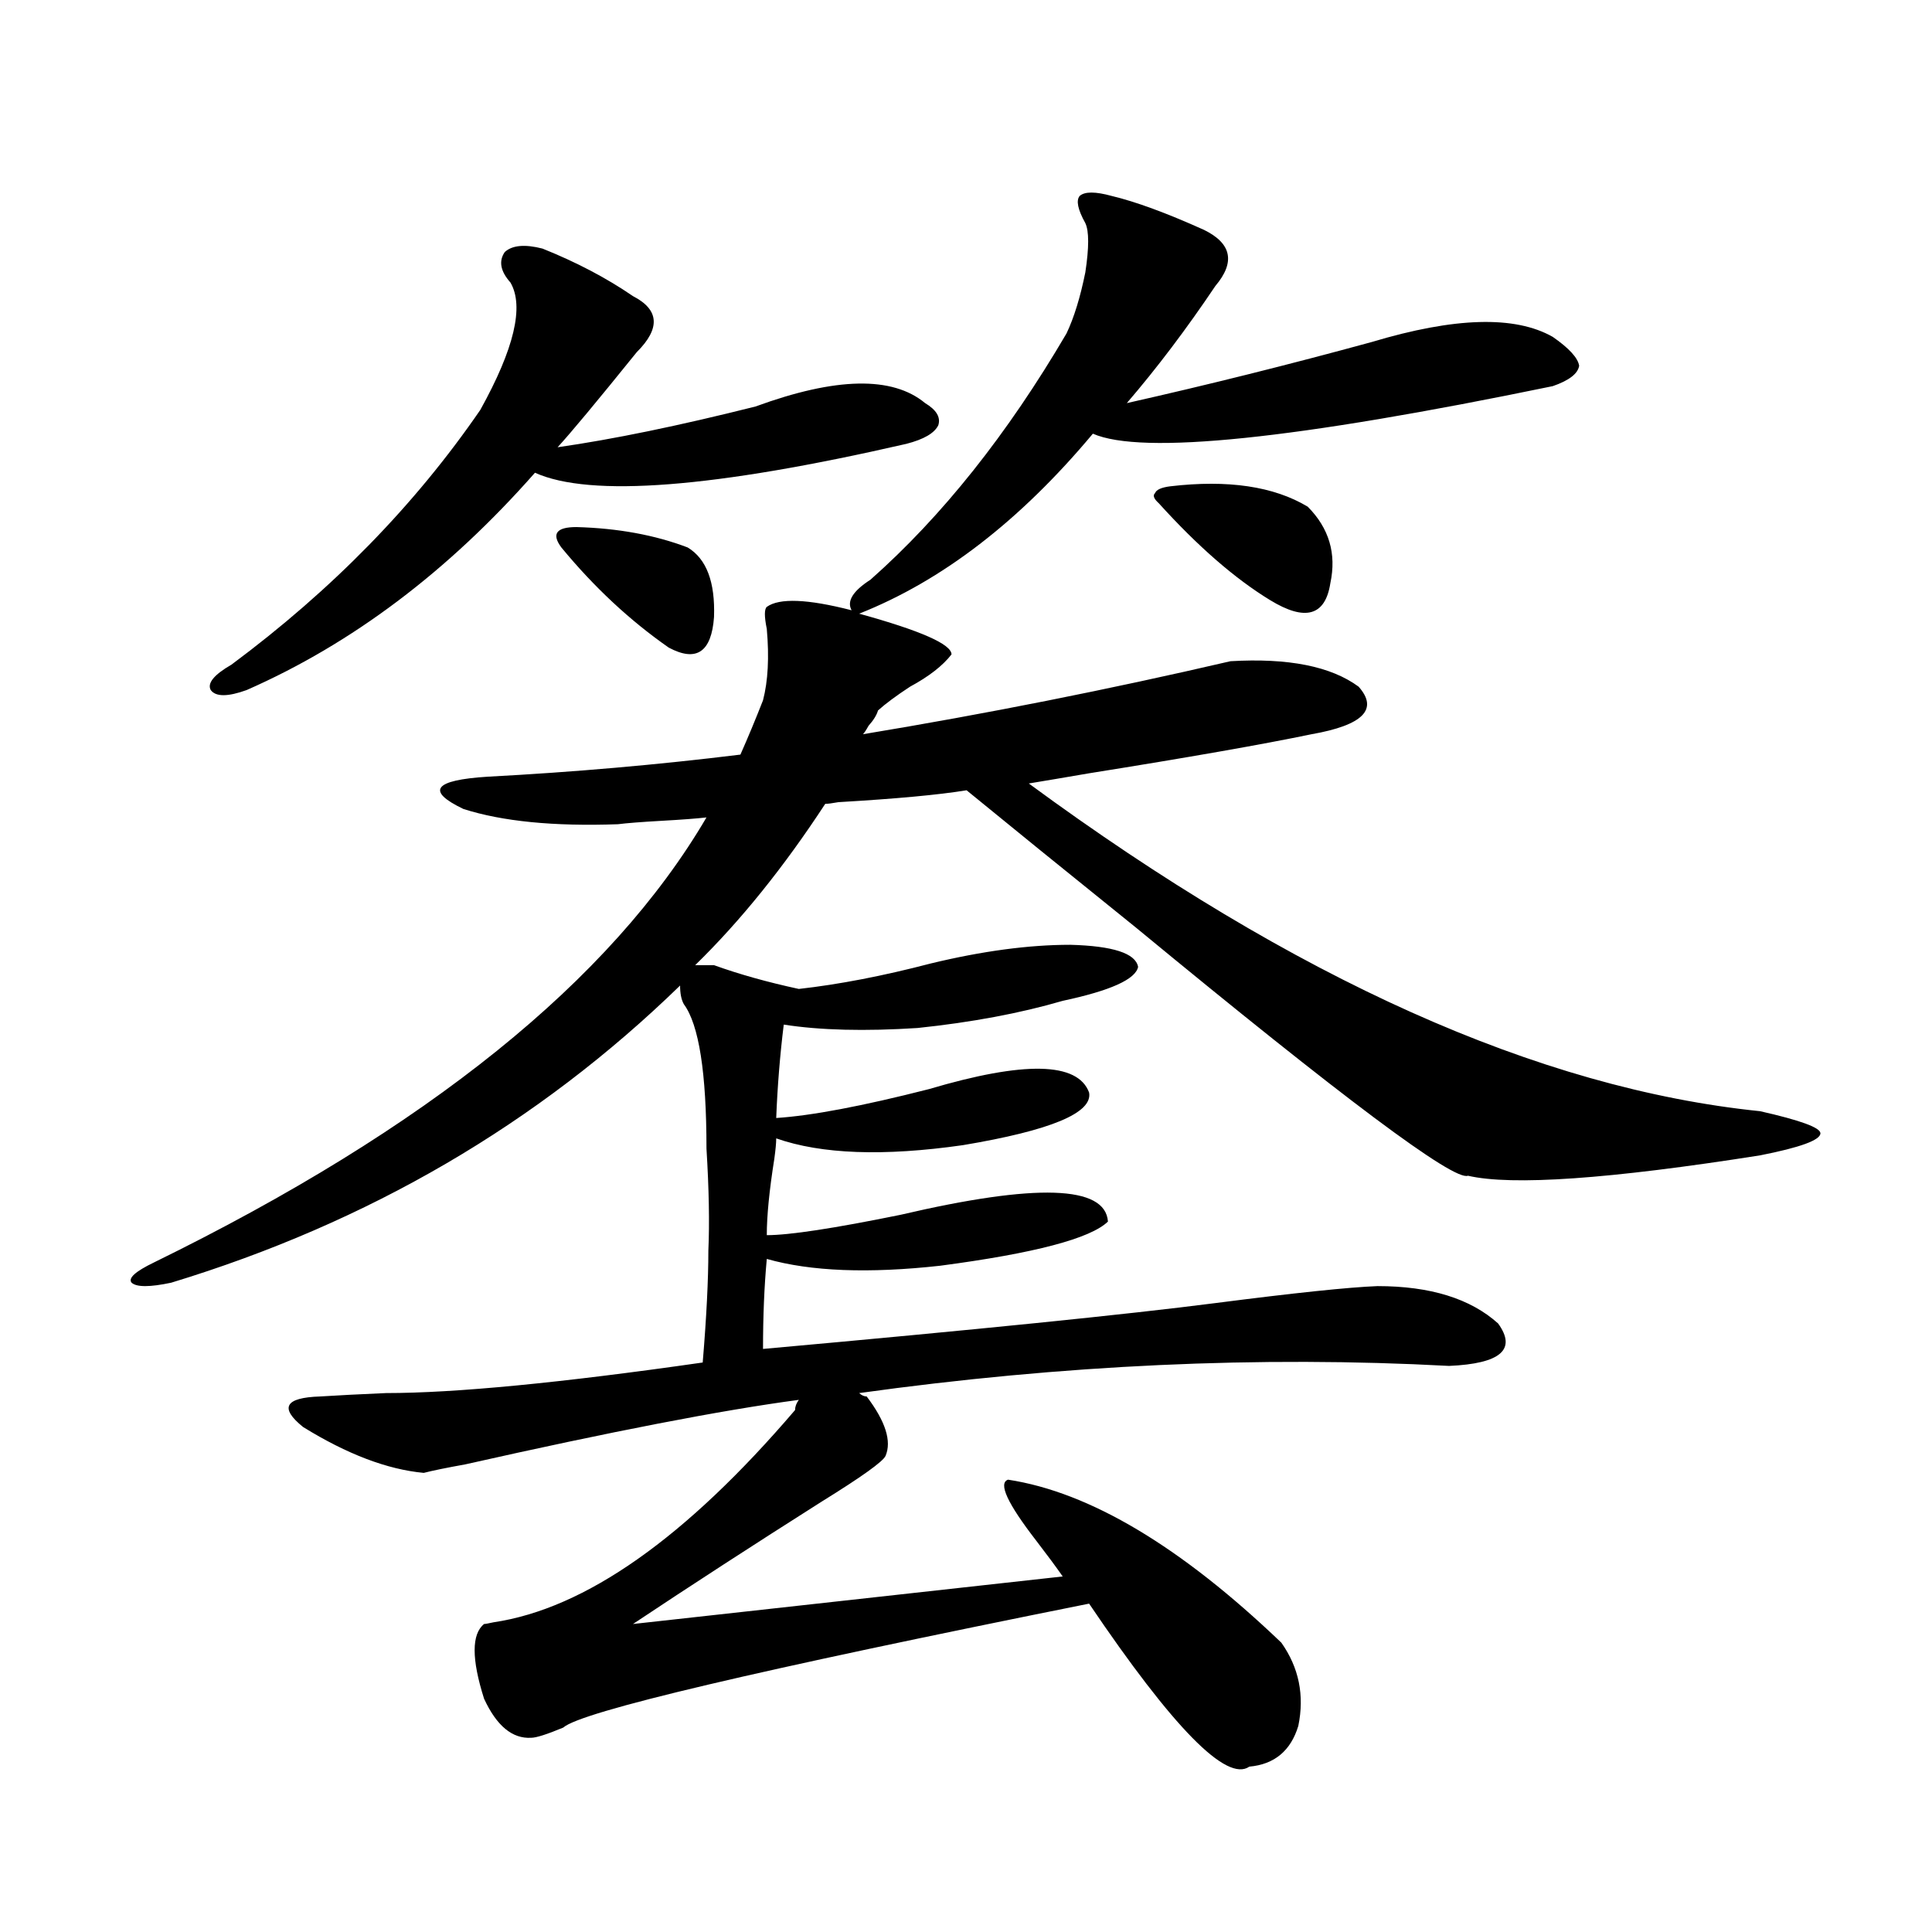
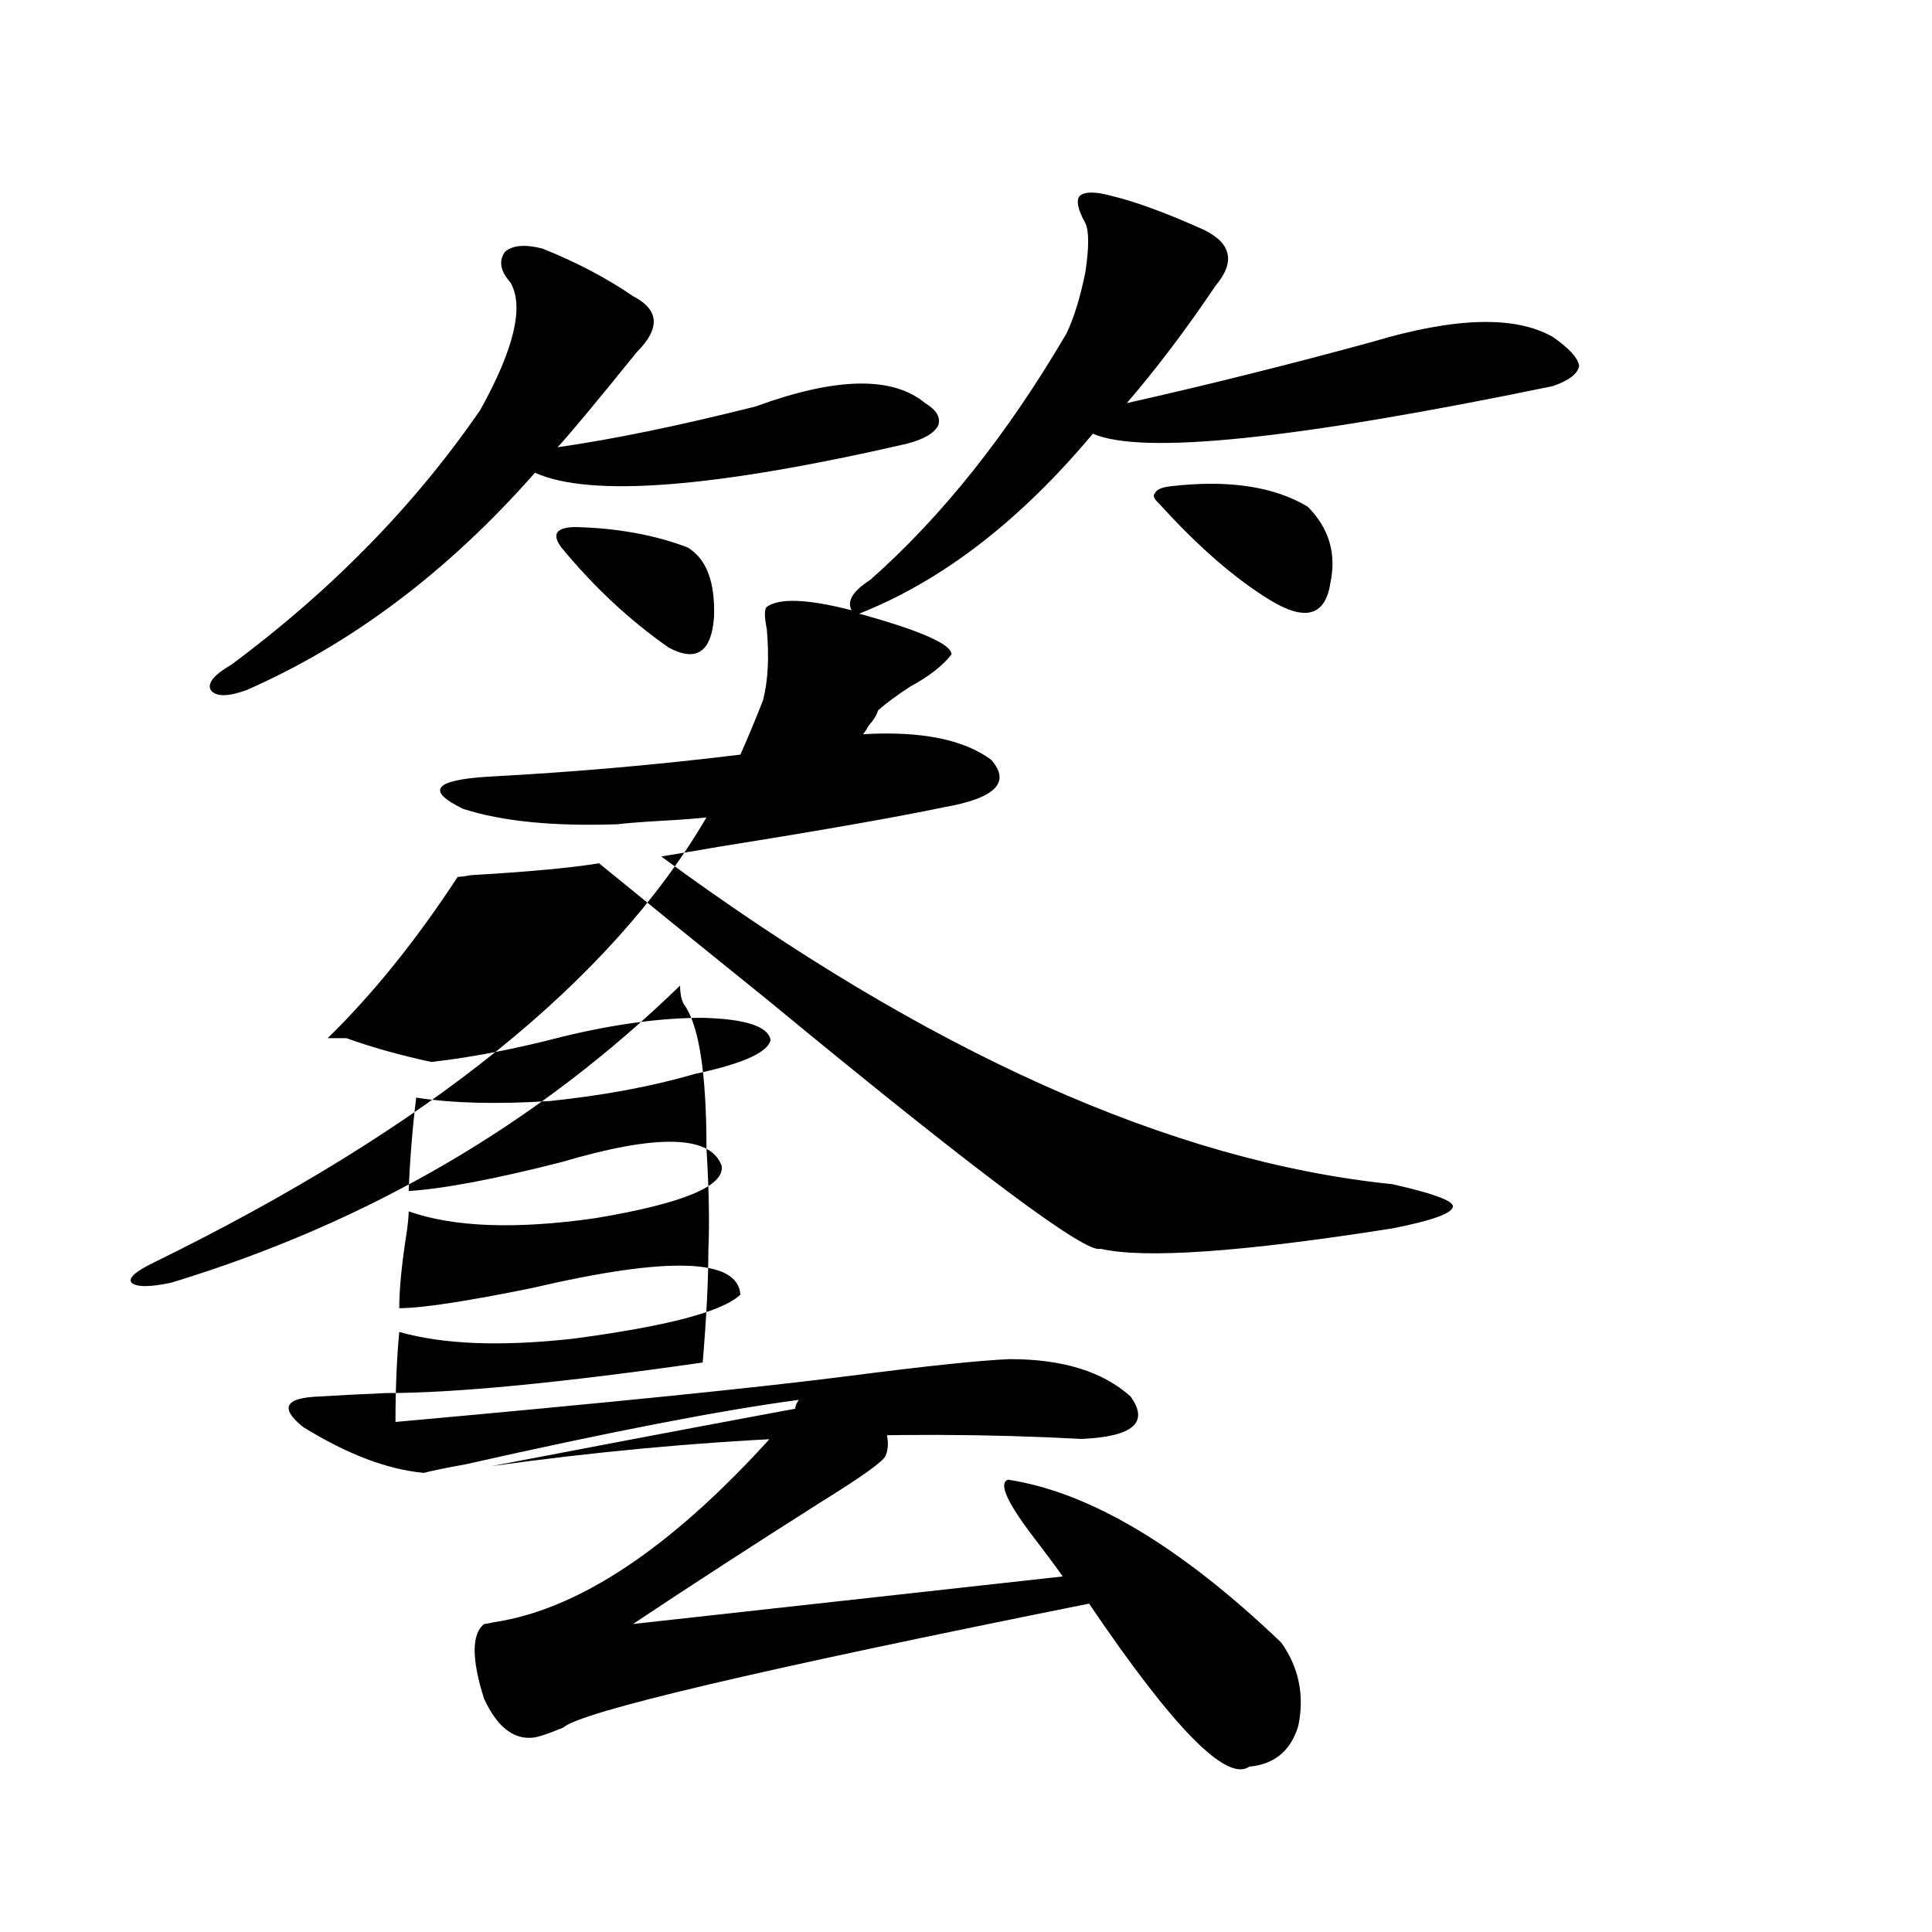
<svg xmlns="http://www.w3.org/2000/svg" version="1.1" id="图层_1" x="0px" y="0px" width="1000px" height="1000px" viewBox="0 0 1000 1000" enable-background="new 0 0 1000 1000" xml:space="preserve">
-   <path d="M448.599,722.809c9.756,12.896,13.003,23.153,9.756,30.762c-1.311,2.938-12.362,10.849-33.17,23.73  c-35.121,22.274-67.65,43.368-97.559,63.281l222.434-24.609c-3.262-4.683-7.805-10.835-13.658-18.457  c-14.969-19.336-19.847-29.883-14.634-31.641c42.271,6.454,89.419,34.579,141.46,84.375c9.101,12.882,12.027,27.246,8.78,43.066  c-3.902,12.882-12.362,19.913-25.365,21.094c-11.707,8.198-39.358-19.927-82.925-84.375  c-172.358,34.565-263.088,55.948-272.188,64.16c-8.46,3.516-13.993,5.273-16.585,5.273c-9.756,0.577-17.896-6.152-24.39-20.215  c-6.509-20.517-6.509-33.398,0-38.672c0.641,0,2.271-0.302,4.878-0.879c47.469-7.031,99.51-43.644,156.094-109.863  c0-1.758,0.641-3.516,1.951-5.273c-39.679,5.273-97.238,16.411-172.679,33.398c-9.756,1.758-16.92,3.228-21.463,4.395  c-18.871-1.758-39.679-9.668-62.438-23.73c-12.362-9.956-9.436-15.229,8.78-15.82c9.101-0.577,20.487-1.167,34.146-1.758  c35.762,0,90.395-5.273,163.898-15.82c1.951-23.429,2.927-42.765,2.927-58.008c0.641-14.063,0.32-31.641-0.976-52.734  c0-39.249-3.902-64.16-11.707-74.707c-1.311-2.335-1.951-5.562-1.951-9.668c-73.504,71.493-161.307,122.759-263.408,153.809  c-11.066,2.349-17.896,2.349-20.487,0c-1.951-2.335,1.951-5.851,11.707-10.547c141.125-69.132,236.412-145.898,285.847-230.273  c-5.213,0.591-13.018,1.181-23.414,1.758c-10.411,0.591-17.896,1.181-22.438,1.758c-33.17,1.181-59.846-1.456-79.998-7.91  c-19.512-9.366-15.289-14.941,12.683-16.699c44.222-2.335,87.803-6.152,130.729-11.426c3.902-8.789,7.805-18.155,11.707-28.125  c2.592-9.956,3.247-22.261,1.951-36.914c-1.311-6.44-1.311-10.245,0-11.426c6.494-4.683,21.128-4.093,43.901,1.758  c-2.606-4.683,0.641-9.956,9.756-15.82c37.072-32.808,70.883-75.284,101.461-127.441c3.902-8.199,7.149-18.746,9.756-31.641  c1.951-12.882,1.951-21.383,0-25.488c-3.902-7.031-4.878-11.715-2.927-14.063c2.592-2.335,8.125-2.335,16.585,0  c12.348,2.938,28.292,8.789,47.804,17.578c14.299,7.031,16.25,16.699,5.854,29.004c-14.969,22.274-30.243,42.489-45.853,60.645  c41.615-9.366,83.9-19.913,126.826-31.641c42.926-12.882,74.145-13.761,93.656-2.637c8.445,5.863,13.003,10.849,13.658,14.941  c-0.655,4.105-5.213,7.621-13.658,10.547c-133.335,27.548-212.678,35.746-238.043,24.609  c-37.728,45.126-78.047,76.177-120.973,93.164c31.859,8.789,47.804,15.82,47.804,21.094c-4.558,5.864-11.707,11.426-21.463,16.699  c-7.164,4.696-12.683,8.789-16.585,12.305c-0.655,2.349-2.286,4.985-4.878,7.91c-1.311,2.349-2.286,3.817-2.927,4.395  c63.733-10.547,127.146-23.14,190.239-37.793c29.908-1.758,52.026,2.637,66.34,13.184c10.396,11.728,2.271,19.927-24.39,24.609  c-25.365,5.273-63.748,12.017-115.119,20.215c-13.658,2.349-24.069,4.106-31.219,5.273  c137.878,101.376,264.049,157.915,378.527,169.629c20.808,4.696,31.219,8.501,31.219,11.426c0,3.516-10.411,7.333-31.219,11.426  c-78.047,12.305-128.457,15.82-151.216,10.547c-7.164,2.938-64.389-39.839-171.703-128.32  c-37.072-29.883-66.34-53.613-87.803-71.191c-14.313,2.349-36.432,4.395-66.34,6.152c-3.262,0.591-5.533,0.879-6.829,0.879  c-21.463,32.821-43.901,60.645-67.315,83.496h9.756c13.003,4.696,27.637,8.789,43.901,12.305  c20.808-2.335,43.566-6.729,68.291-13.184c26.661-6.44,50.73-9.668,72.193-9.668c22.104,0.591,33.811,4.395,35.121,11.426  c-1.311,6.454-14.313,12.305-39.023,17.578c-22.118,6.454-47.163,11.138-75.12,14.063c-27.316,1.758-50.41,1.181-69.267-1.758  c-1.951,15.82-3.262,31.942-3.902,48.34c18.201-1.167,44.542-6.152,79.022-14.941c49.42-14.64,77.071-14.063,82.925,1.758  c1.951,10.547-19.847,19.638-65.364,27.246c-40.975,5.864-73.169,4.696-96.583-3.516c0,2.349-0.335,5.864-0.976,10.547  c-2.606,16.411-3.902,29.595-3.902,39.551c11.707,0,34.786-3.516,69.267-10.547c70.242-16.397,106.004-15.229,107.314,3.516  c-9.115,8.789-38.048,16.411-86.827,22.852c-37.072,4.106-66.995,2.938-89.754-3.516c-1.311,14.063-1.951,29.595-1.951,46.582  c110.562-9.956,188.608-17.866,234.141-23.73c40.975-5.273,68.932-8.198,83.9-8.789c27.316,0,48.124,6.454,62.438,19.336  c9.756,13.485,1.296,20.806-25.365,21.973c-98.214-5.273-199.995-0.577-305.358,14.063  C445.992,722.231,447.288,722.809,448.599,722.809z M280.798,128.668c17.561,7.031,33.17,15.243,46.828,24.609  c13.658,7.031,14.299,16.699,1.951,29.004c-20.822,25.79-34.48,42.188-40.975,49.219c28.612-4.093,62.758-11.124,102.437-21.094  c41.615-15.23,70.883-15.82,87.803-1.758c5.854,3.516,8.125,7.333,6.829,11.426c-1.951,4.105-7.484,7.333-16.585,9.668  c-99.51,22.852-163.578,27.836-192.19,14.941c-44.877,50.977-94.632,88.481-149.265,112.5c-9.756,3.516-15.944,3.516-18.536,0  c-1.951-3.516,1.616-7.91,10.731-13.184c52.026-38.672,94.952-82.617,128.777-131.836c17.561-31.641,22.759-53.613,15.609-65.918  c-5.213-5.851-6.188-11.124-2.927-15.82C265.188,126.91,271.683,126.333,280.798,128.668z M298.358,272.809  c21.463,0.591,40.64,4.106,57.56,10.547c9.756,5.864,14.299,17.88,13.658,36.035c-1.311,18.169-9.115,23.442-23.414,15.82  c-20.167-14.063-38.703-31.339-55.608-51.855c-2.606-3.516-3.262-6.152-1.951-7.91C289.898,273.688,293.146,272.809,298.358,272.809  z M599.814,260.504c-2.606-2.335-3.262-4.093-1.951-5.273c0.641-1.758,3.247-2.926,7.805-3.516c29.908-3.516,53.657,0,71.218,10.547  c11.052,11.138,14.954,24.321,11.707,39.551c-2.606,17.001-13.018,19.927-31.219,8.789  C639.158,299.478,619.967,282.778,599.814,260.504z" />
+   <path d="M448.599,722.809c9.756,12.896,13.003,23.153,9.756,30.762c-1.311,2.938-12.362,10.849-33.17,23.73  c-35.121,22.274-67.65,43.368-97.559,63.281l222.434-24.609c-3.262-4.683-7.805-10.835-13.658-18.457  c-14.969-19.336-19.847-29.883-14.634-31.641c42.271,6.454,89.419,34.579,141.46,84.375c9.101,12.882,12.027,27.246,8.78,43.066  c-3.902,12.882-12.362,19.913-25.365,21.094c-11.707,8.198-39.358-19.927-82.925-84.375  c-172.358,34.565-263.088,55.948-272.188,64.16c-8.46,3.516-13.993,5.273-16.585,5.273c-9.756,0.577-17.896-6.152-24.39-20.215  c-6.509-20.517-6.509-33.398,0-38.672c0.641,0,2.271-0.302,4.878-0.879c47.469-7.031,99.51-43.644,156.094-109.863  c0-1.758,0.641-3.516,1.951-5.273c-39.679,5.273-97.238,16.411-172.679,33.398c-9.756,1.758-16.92,3.228-21.463,4.395  c-18.871-1.758-39.679-9.668-62.438-23.73c-12.362-9.956-9.436-15.229,8.78-15.82c9.101-0.577,20.487-1.167,34.146-1.758  c35.762,0,90.395-5.273,163.898-15.82c1.951-23.429,2.927-42.765,2.927-58.008c0.641-14.063,0.32-31.641-0.976-52.734  c0-39.249-3.902-64.16-11.707-74.707c-1.311-2.335-1.951-5.562-1.951-9.668c-73.504,71.493-161.307,122.759-263.408,153.809  c-11.066,2.349-17.896,2.349-20.487,0c-1.951-2.335,1.951-5.851,11.707-10.547c141.125-69.132,236.412-145.898,285.847-230.273  c-5.213,0.591-13.018,1.181-23.414,1.758c-10.411,0.591-17.896,1.181-22.438,1.758c-33.17,1.181-59.846-1.456-79.998-7.91  c-19.512-9.366-15.289-14.941,12.683-16.699c44.222-2.335,87.803-6.152,130.729-11.426c3.902-8.789,7.805-18.155,11.707-28.125  c2.592-9.956,3.247-22.261,1.951-36.914c-1.311-6.44-1.311-10.245,0-11.426c6.494-4.683,21.128-4.093,43.901,1.758  c-2.606-4.683,0.641-9.956,9.756-15.82c37.072-32.808,70.883-75.284,101.461-127.441c3.902-8.199,7.149-18.746,9.756-31.641  c1.951-12.882,1.951-21.383,0-25.488c-3.902-7.031-4.878-11.715-2.927-14.063c2.592-2.335,8.125-2.335,16.585,0  c12.348,2.938,28.292,8.789,47.804,17.578c14.299,7.031,16.25,16.699,5.854,29.004c-14.969,22.274-30.243,42.489-45.853,60.645  c41.615-9.366,83.9-19.913,126.826-31.641c42.926-12.882,74.145-13.761,93.656-2.637c8.445,5.863,13.003,10.849,13.658,14.941  c-0.655,4.105-5.213,7.621-13.658,10.547c-133.335,27.548-212.678,35.746-238.043,24.609  c-37.728,45.126-78.047,76.177-120.973,93.164c31.859,8.789,47.804,15.82,47.804,21.094c-4.558,5.864-11.707,11.426-21.463,16.699  c-7.164,4.696-12.683,8.789-16.585,12.305c-0.655,2.349-2.286,4.985-4.878,7.91c-1.311,2.349-2.286,3.817-2.927,4.395  c29.908-1.758,52.026,2.637,66.34,13.184c10.396,11.728,2.271,19.927-24.39,24.609  c-25.365,5.273-63.748,12.017-115.119,20.215c-13.658,2.349-24.069,4.106-31.219,5.273  c137.878,101.376,264.049,157.915,378.527,169.629c20.808,4.696,31.219,8.501,31.219,11.426c0,3.516-10.411,7.333-31.219,11.426  c-78.047,12.305-128.457,15.82-151.216,10.547c-7.164,2.938-64.389-39.839-171.703-128.32  c-37.072-29.883-66.34-53.613-87.803-71.191c-14.313,2.349-36.432,4.395-66.34,6.152c-3.262,0.591-5.533,0.879-6.829,0.879  c-21.463,32.821-43.901,60.645-67.315,83.496h9.756c13.003,4.696,27.637,8.789,43.901,12.305  c20.808-2.335,43.566-6.729,68.291-13.184c26.661-6.44,50.73-9.668,72.193-9.668c22.104,0.591,33.811,4.395,35.121,11.426  c-1.311,6.454-14.313,12.305-39.023,17.578c-22.118,6.454-47.163,11.138-75.12,14.063c-27.316,1.758-50.41,1.181-69.267-1.758  c-1.951,15.82-3.262,31.942-3.902,48.34c18.201-1.167,44.542-6.152,79.022-14.941c49.42-14.64,77.071-14.063,82.925,1.758  c1.951,10.547-19.847,19.638-65.364,27.246c-40.975,5.864-73.169,4.696-96.583-3.516c0,2.349-0.335,5.864-0.976,10.547  c-2.606,16.411-3.902,29.595-3.902,39.551c11.707,0,34.786-3.516,69.267-10.547c70.242-16.397,106.004-15.229,107.314,3.516  c-9.115,8.789-38.048,16.411-86.827,22.852c-37.072,4.106-66.995,2.938-89.754-3.516c-1.311,14.063-1.951,29.595-1.951,46.582  c110.562-9.956,188.608-17.866,234.141-23.73c40.975-5.273,68.932-8.198,83.9-8.789c27.316,0,48.124,6.454,62.438,19.336  c9.756,13.485,1.296,20.806-25.365,21.973c-98.214-5.273-199.995-0.577-305.358,14.063  C445.992,722.231,447.288,722.809,448.599,722.809z M280.798,128.668c17.561,7.031,33.17,15.243,46.828,24.609  c13.658,7.031,14.299,16.699,1.951,29.004c-20.822,25.79-34.48,42.188-40.975,49.219c28.612-4.093,62.758-11.124,102.437-21.094  c41.615-15.23,70.883-15.82,87.803-1.758c5.854,3.516,8.125,7.333,6.829,11.426c-1.951,4.105-7.484,7.333-16.585,9.668  c-99.51,22.852-163.578,27.836-192.19,14.941c-44.877,50.977-94.632,88.481-149.265,112.5c-9.756,3.516-15.944,3.516-18.536,0  c-1.951-3.516,1.616-7.91,10.731-13.184c52.026-38.672,94.952-82.617,128.777-131.836c17.561-31.641,22.759-53.613,15.609-65.918  c-5.213-5.851-6.188-11.124-2.927-15.82C265.188,126.91,271.683,126.333,280.798,128.668z M298.358,272.809  c21.463,0.591,40.64,4.106,57.56,10.547c9.756,5.864,14.299,17.88,13.658,36.035c-1.311,18.169-9.115,23.442-23.414,15.82  c-20.167-14.063-38.703-31.339-55.608-51.855c-2.606-3.516-3.262-6.152-1.951-7.91C289.898,273.688,293.146,272.809,298.358,272.809  z M599.814,260.504c-2.606-2.335-3.262-4.093-1.951-5.273c0.641-1.758,3.247-2.926,7.805-3.516c29.908-3.516,53.657,0,71.218,10.547  c11.052,11.138,14.954,24.321,11.707,39.551c-2.606,17.001-13.018,19.927-31.219,8.789  C639.158,299.478,619.967,282.778,599.814,260.504z" />
</svg>